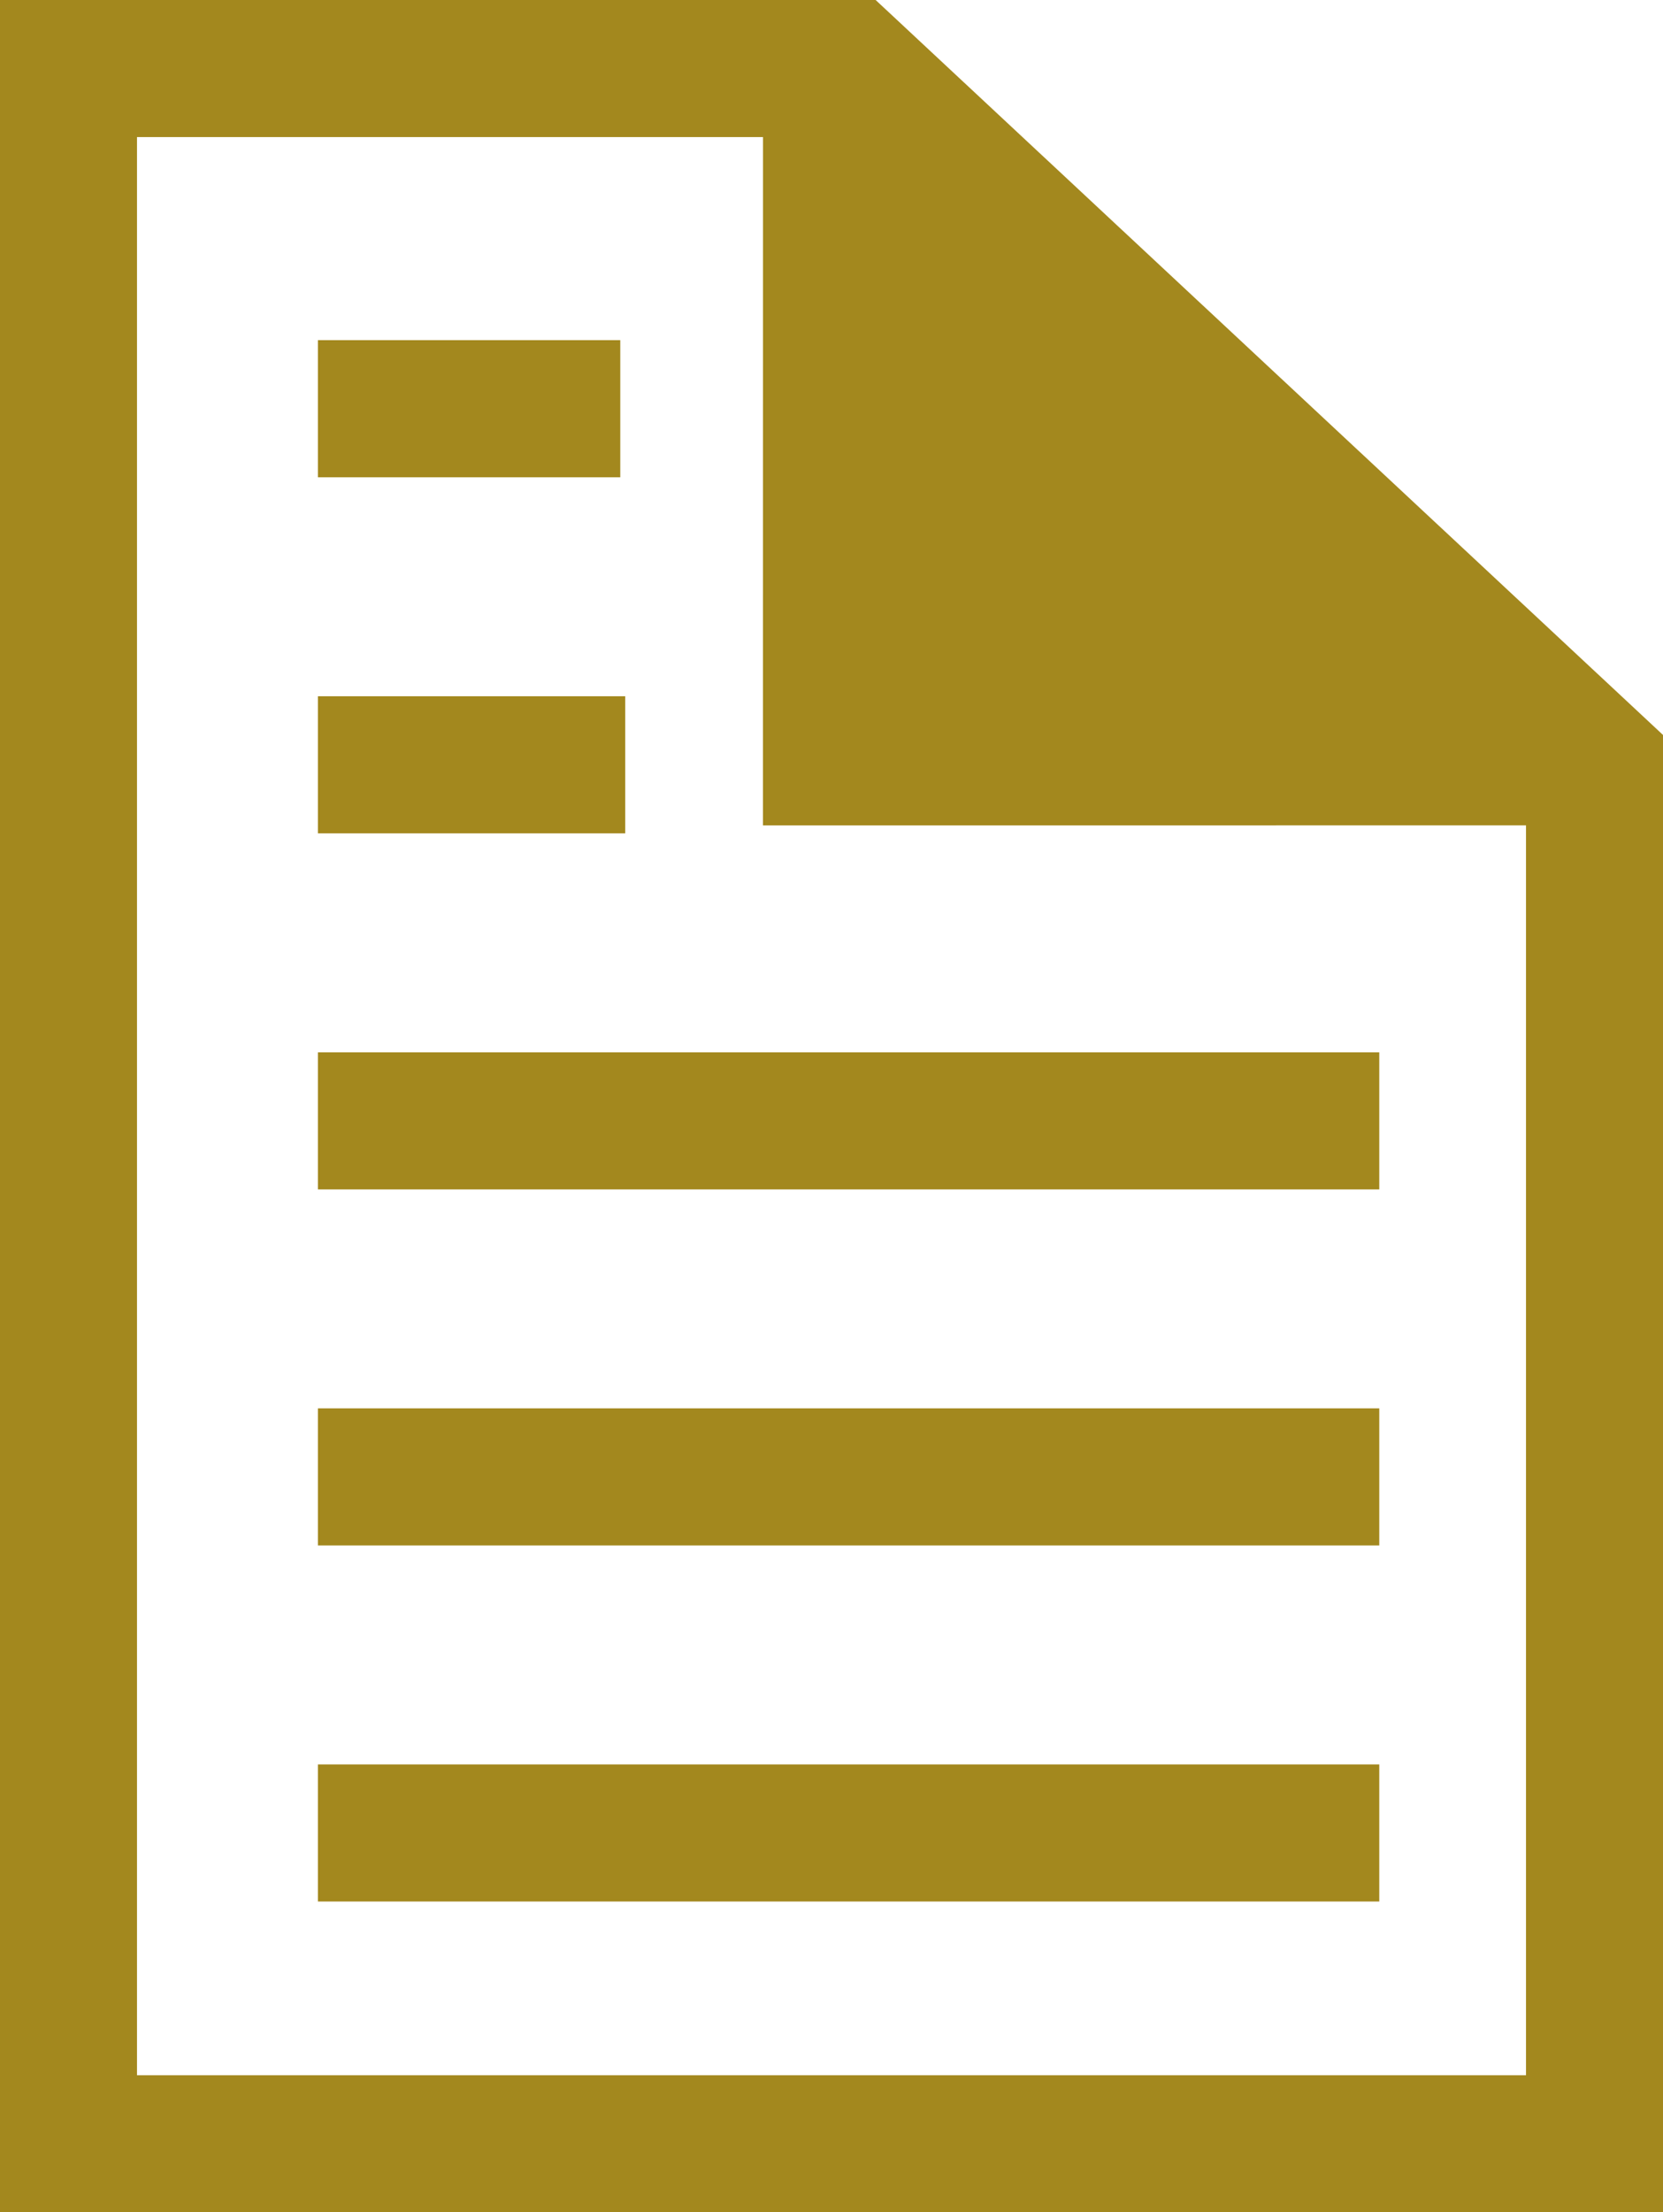
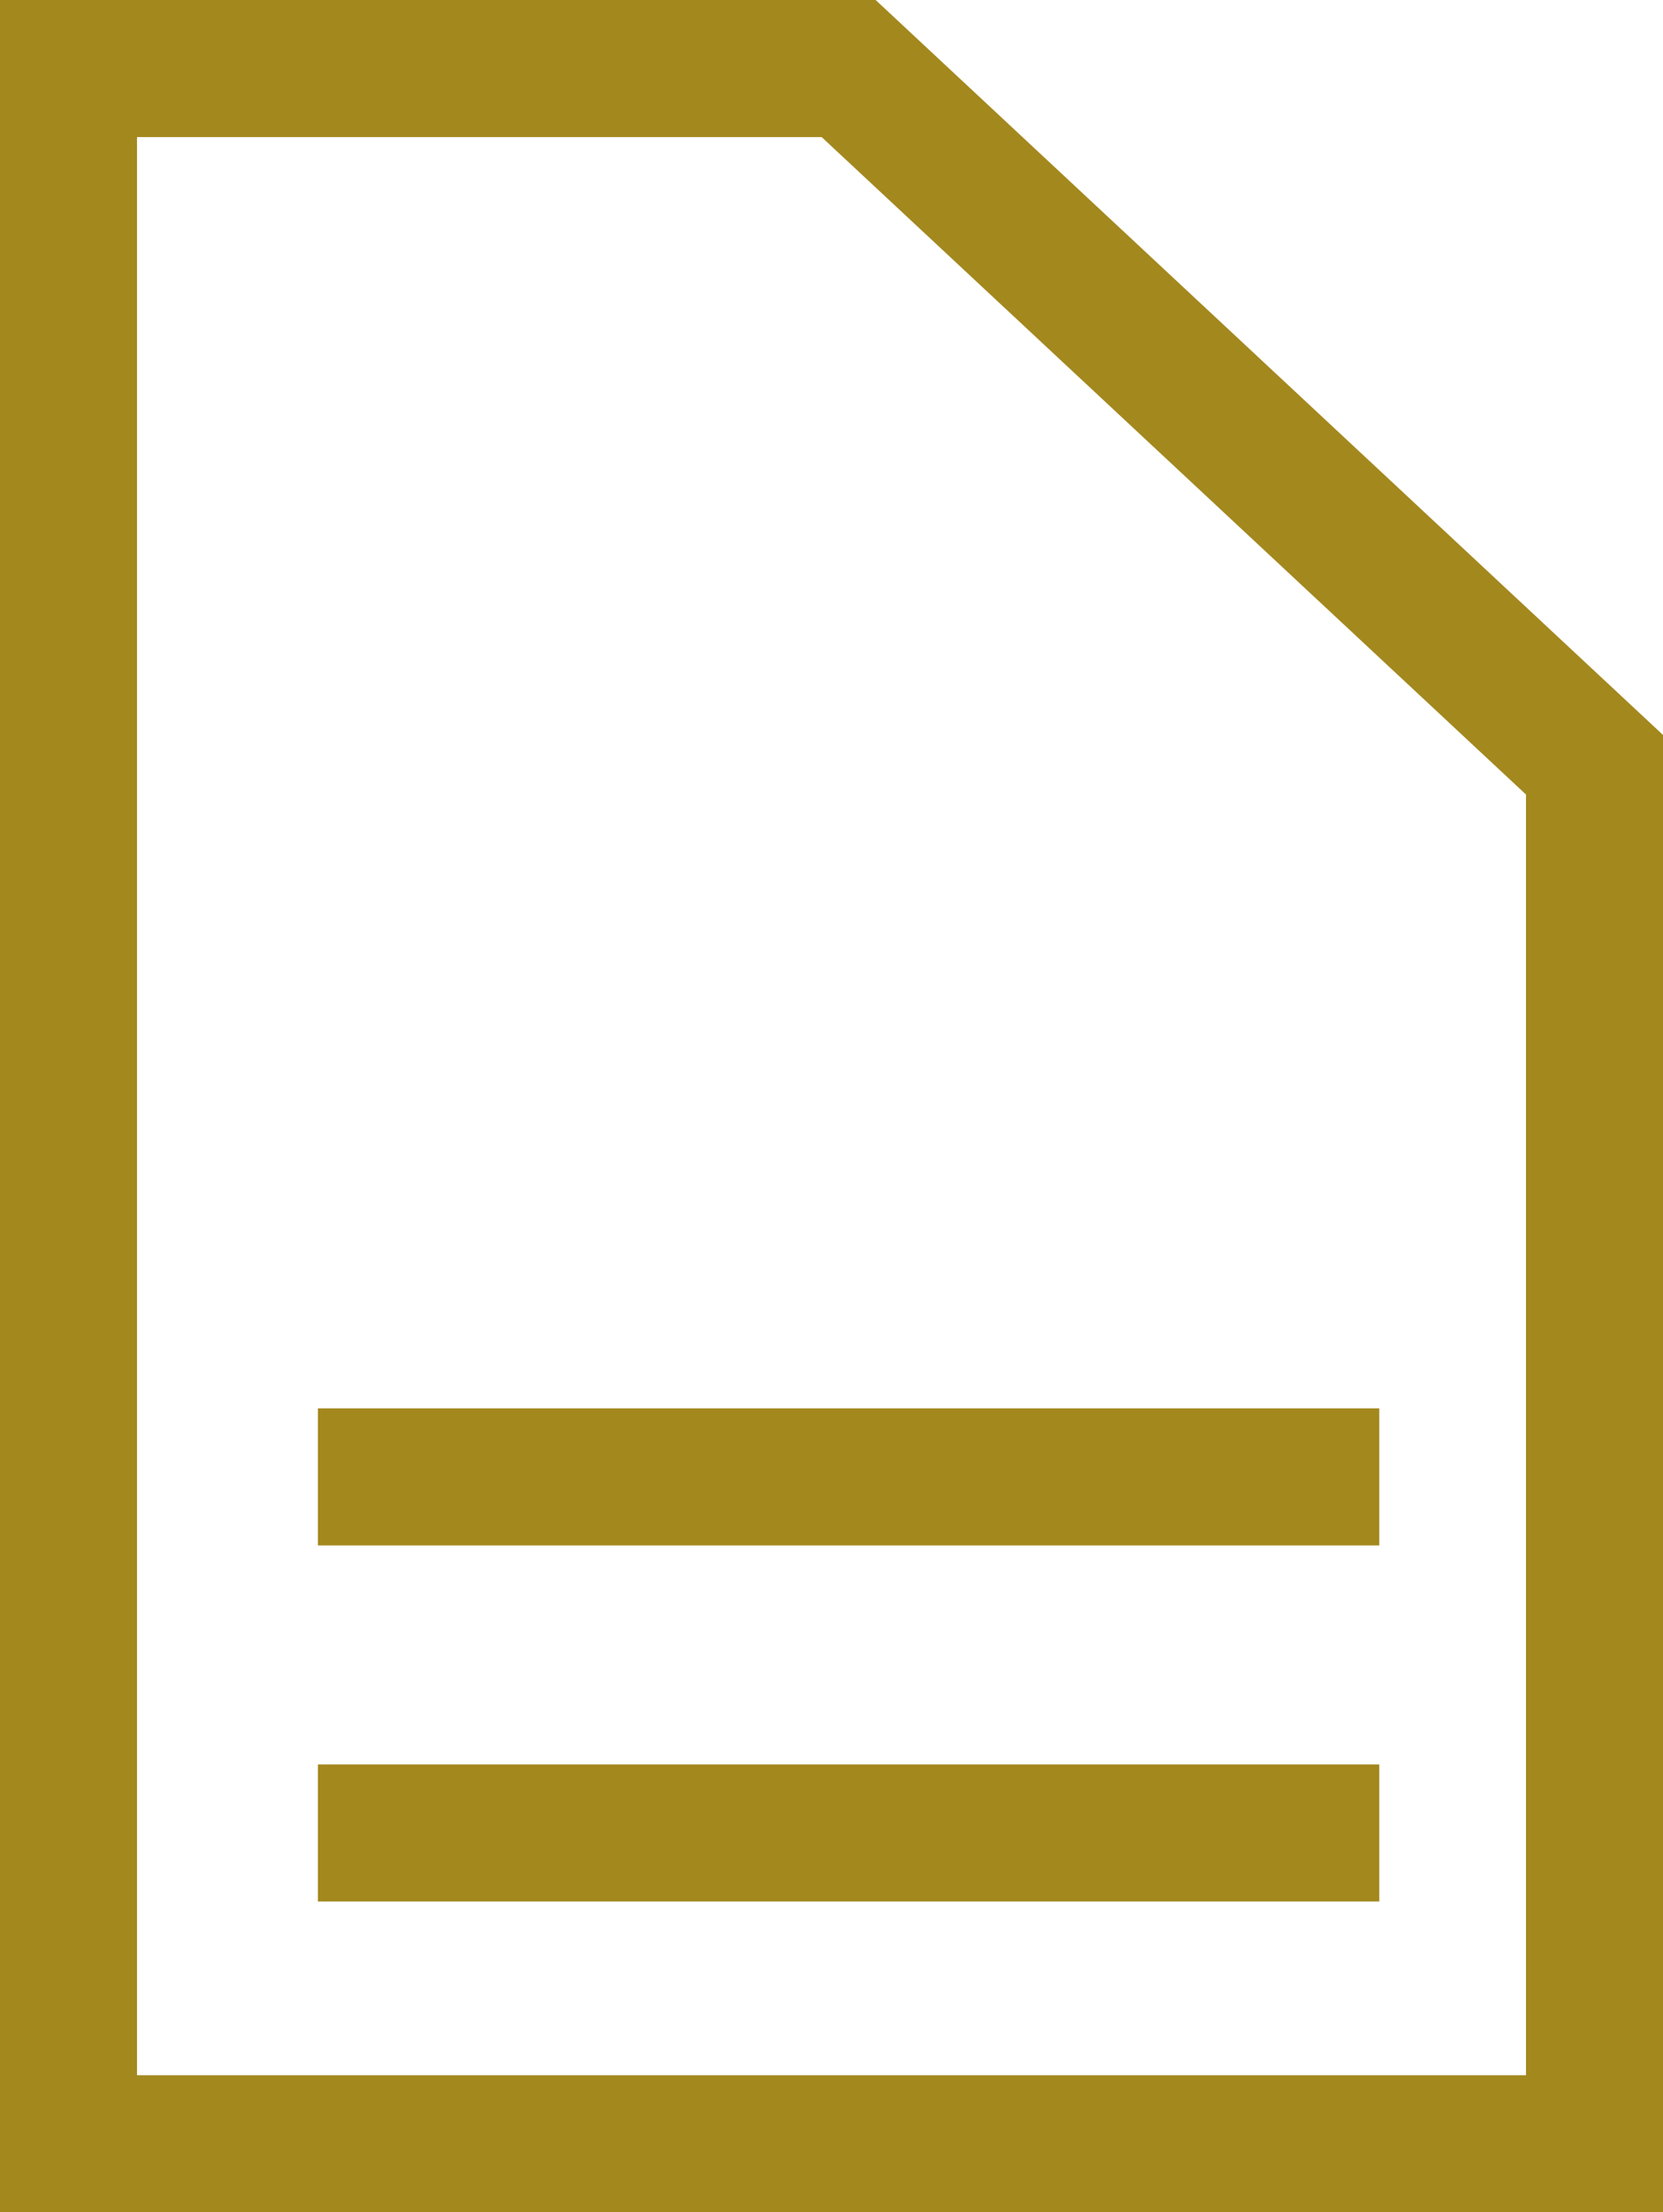
<svg xmlns="http://www.w3.org/2000/svg" version="1.1" x="0px" y="0px" width="36.417px" height="48.412px" viewBox="0 0 36.417 48.412" style="enable-background:new 0 0 36.417 48.412;" xml:space="preserve">
  <style type="text/css">
	.st0{fill:none;stroke:#A3881E;stroke-width:3;stroke-miterlimit:10;}
	.st1{fill:#A3881E;stroke:#A3881E;stroke-width:3;stroke-miterlimit:10;}
</style>
  <defs>
</defs>
  <polygon class="st0" points="34.917,46.912 16.417,46.912 1.5,46.912 1.5,1.5 18.584,1.5 34.917,16.735 34.917,35.084 " />
-   <line class="st0" x1="6.962" y1="8.944" x2="13.583" y2="8.944" />
-   <line class="st0" x1="6.962" y1="16.736" x2="13.691" y2="16.736" />
-   <line class="st0" x1="6.962" y1="24.528" x2="30.204" y2="24.528" />
  <line class="st0" x1="6.962" y1="32.319" x2="30.204" y2="32.319" />
  <line class="st0" x1="6.962" y1="40.111" x2="30.204" y2="40.111" />
  <path class="st0" d="M18.584,1.5" />
-   <polyline class="st1" points="18.209,1.326 18.208,16.562 34.542,16.561 " />
</svg>